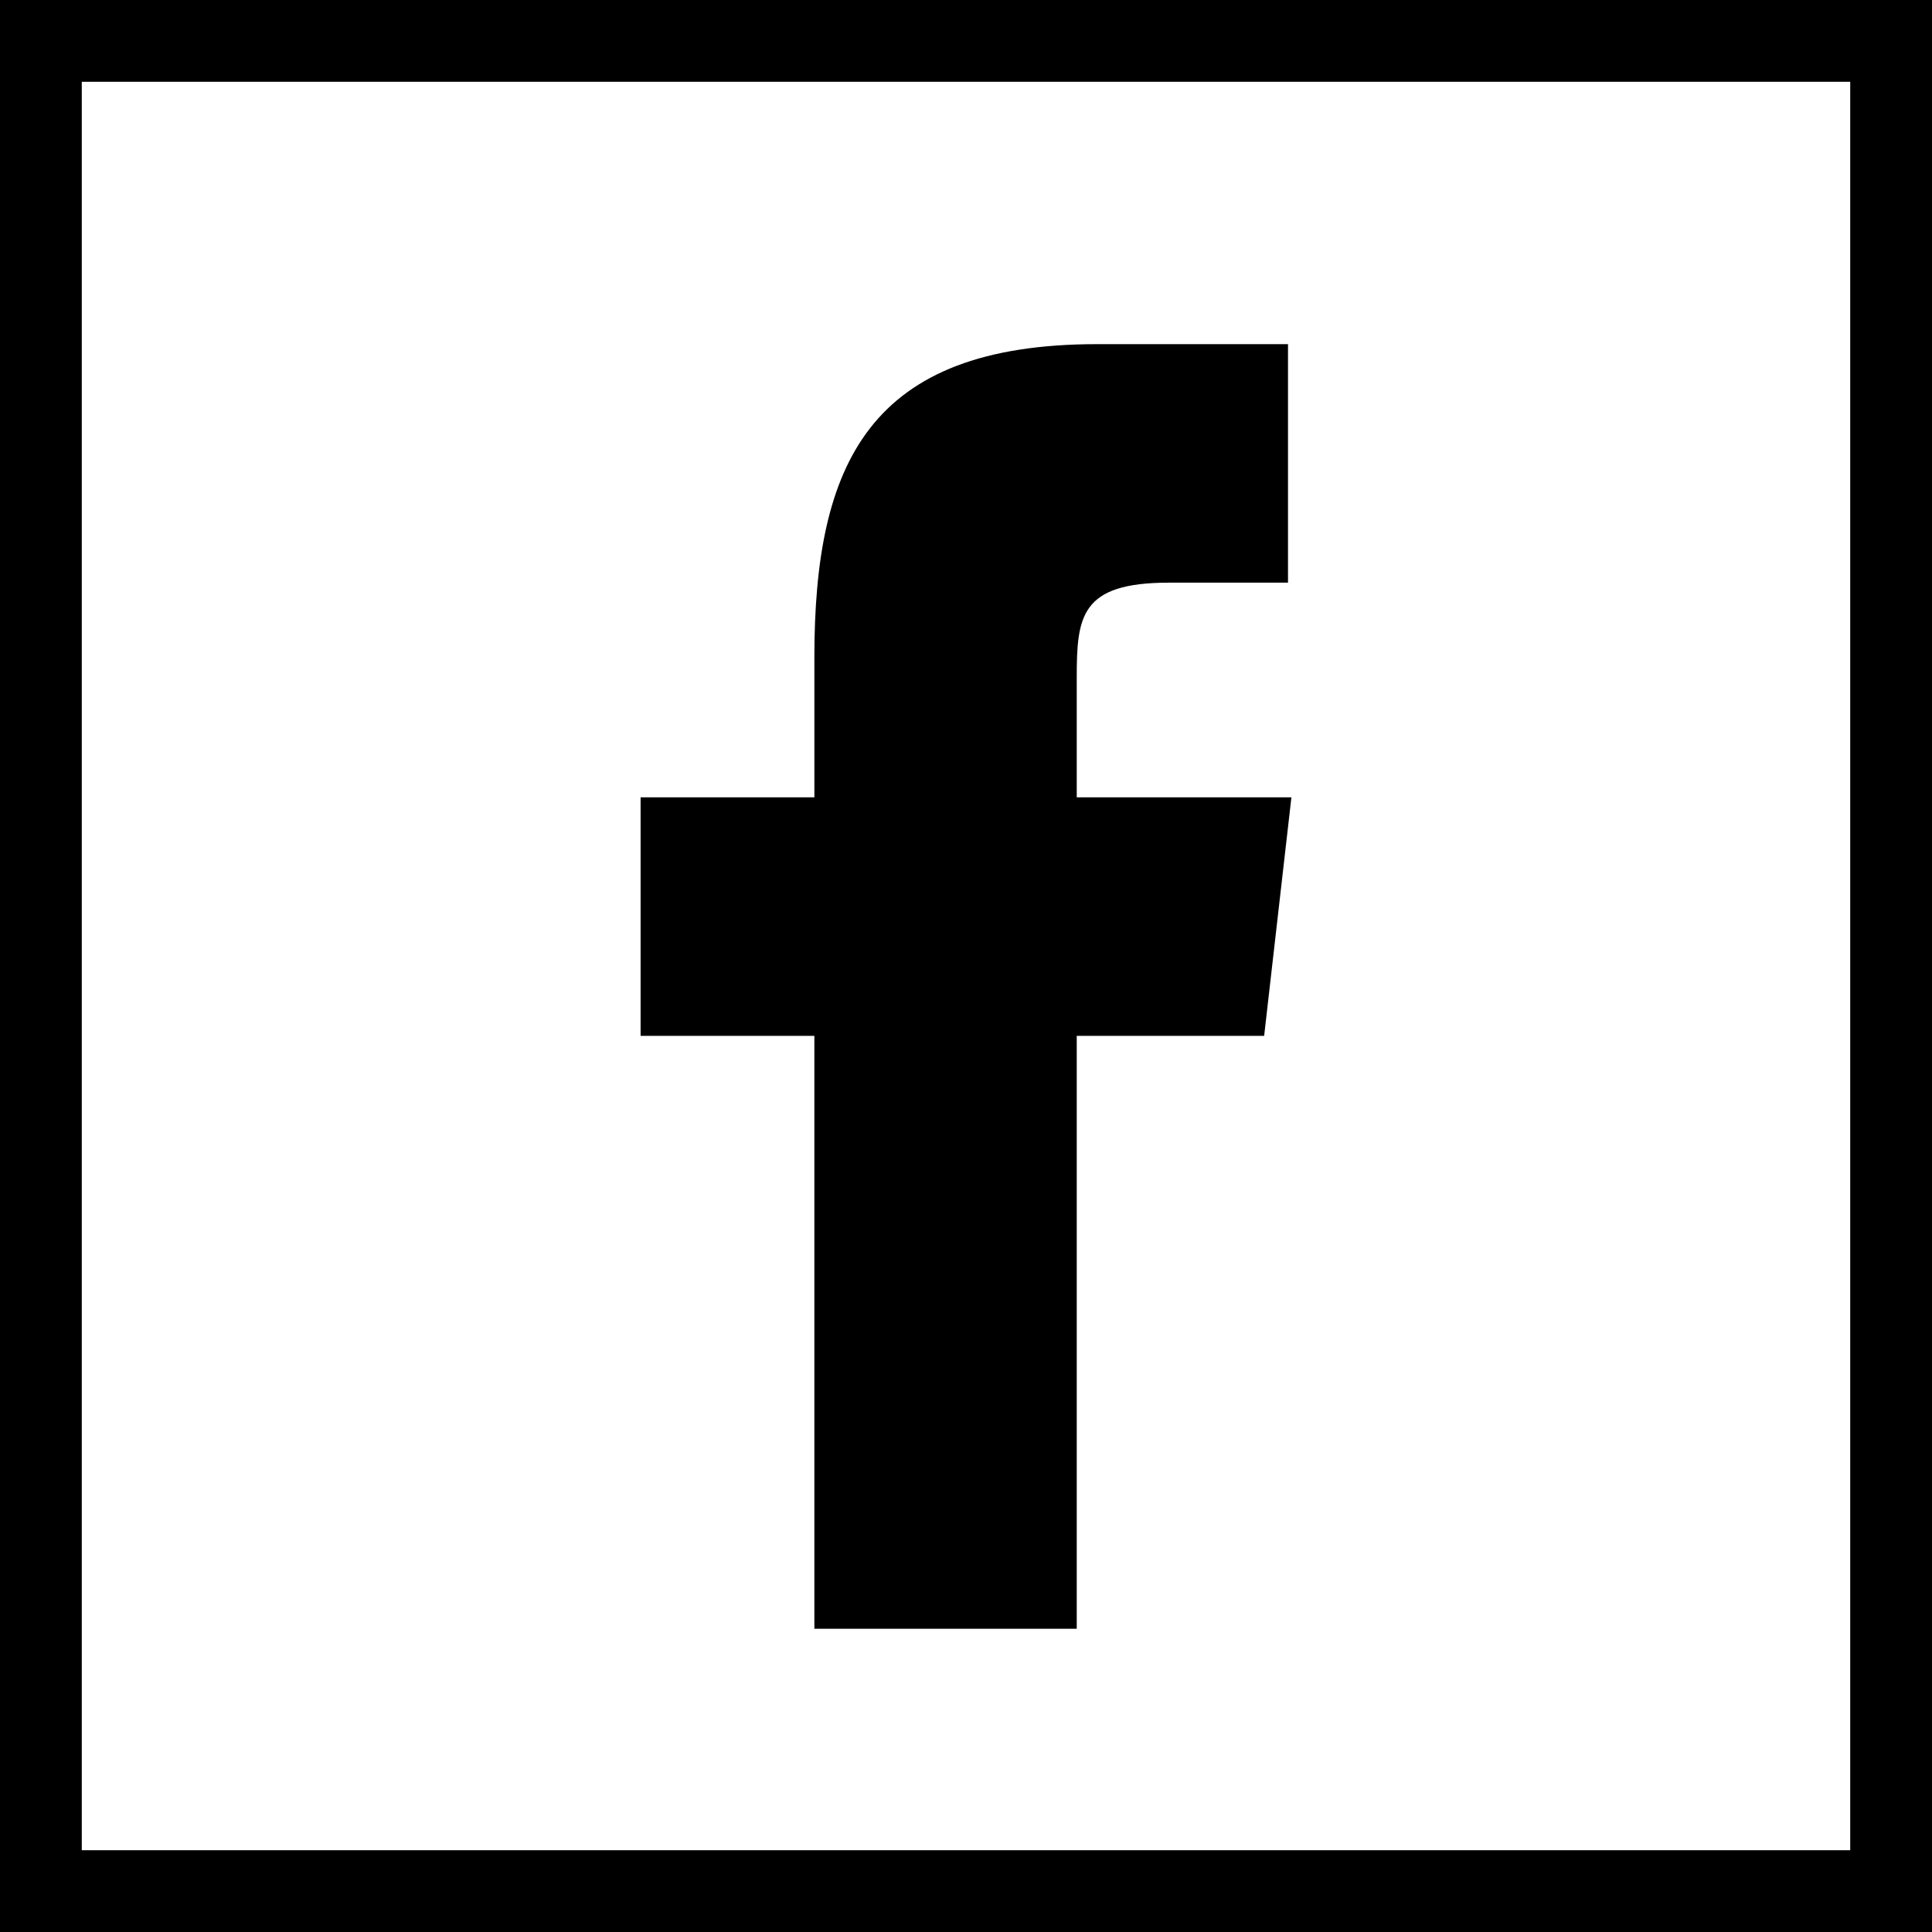
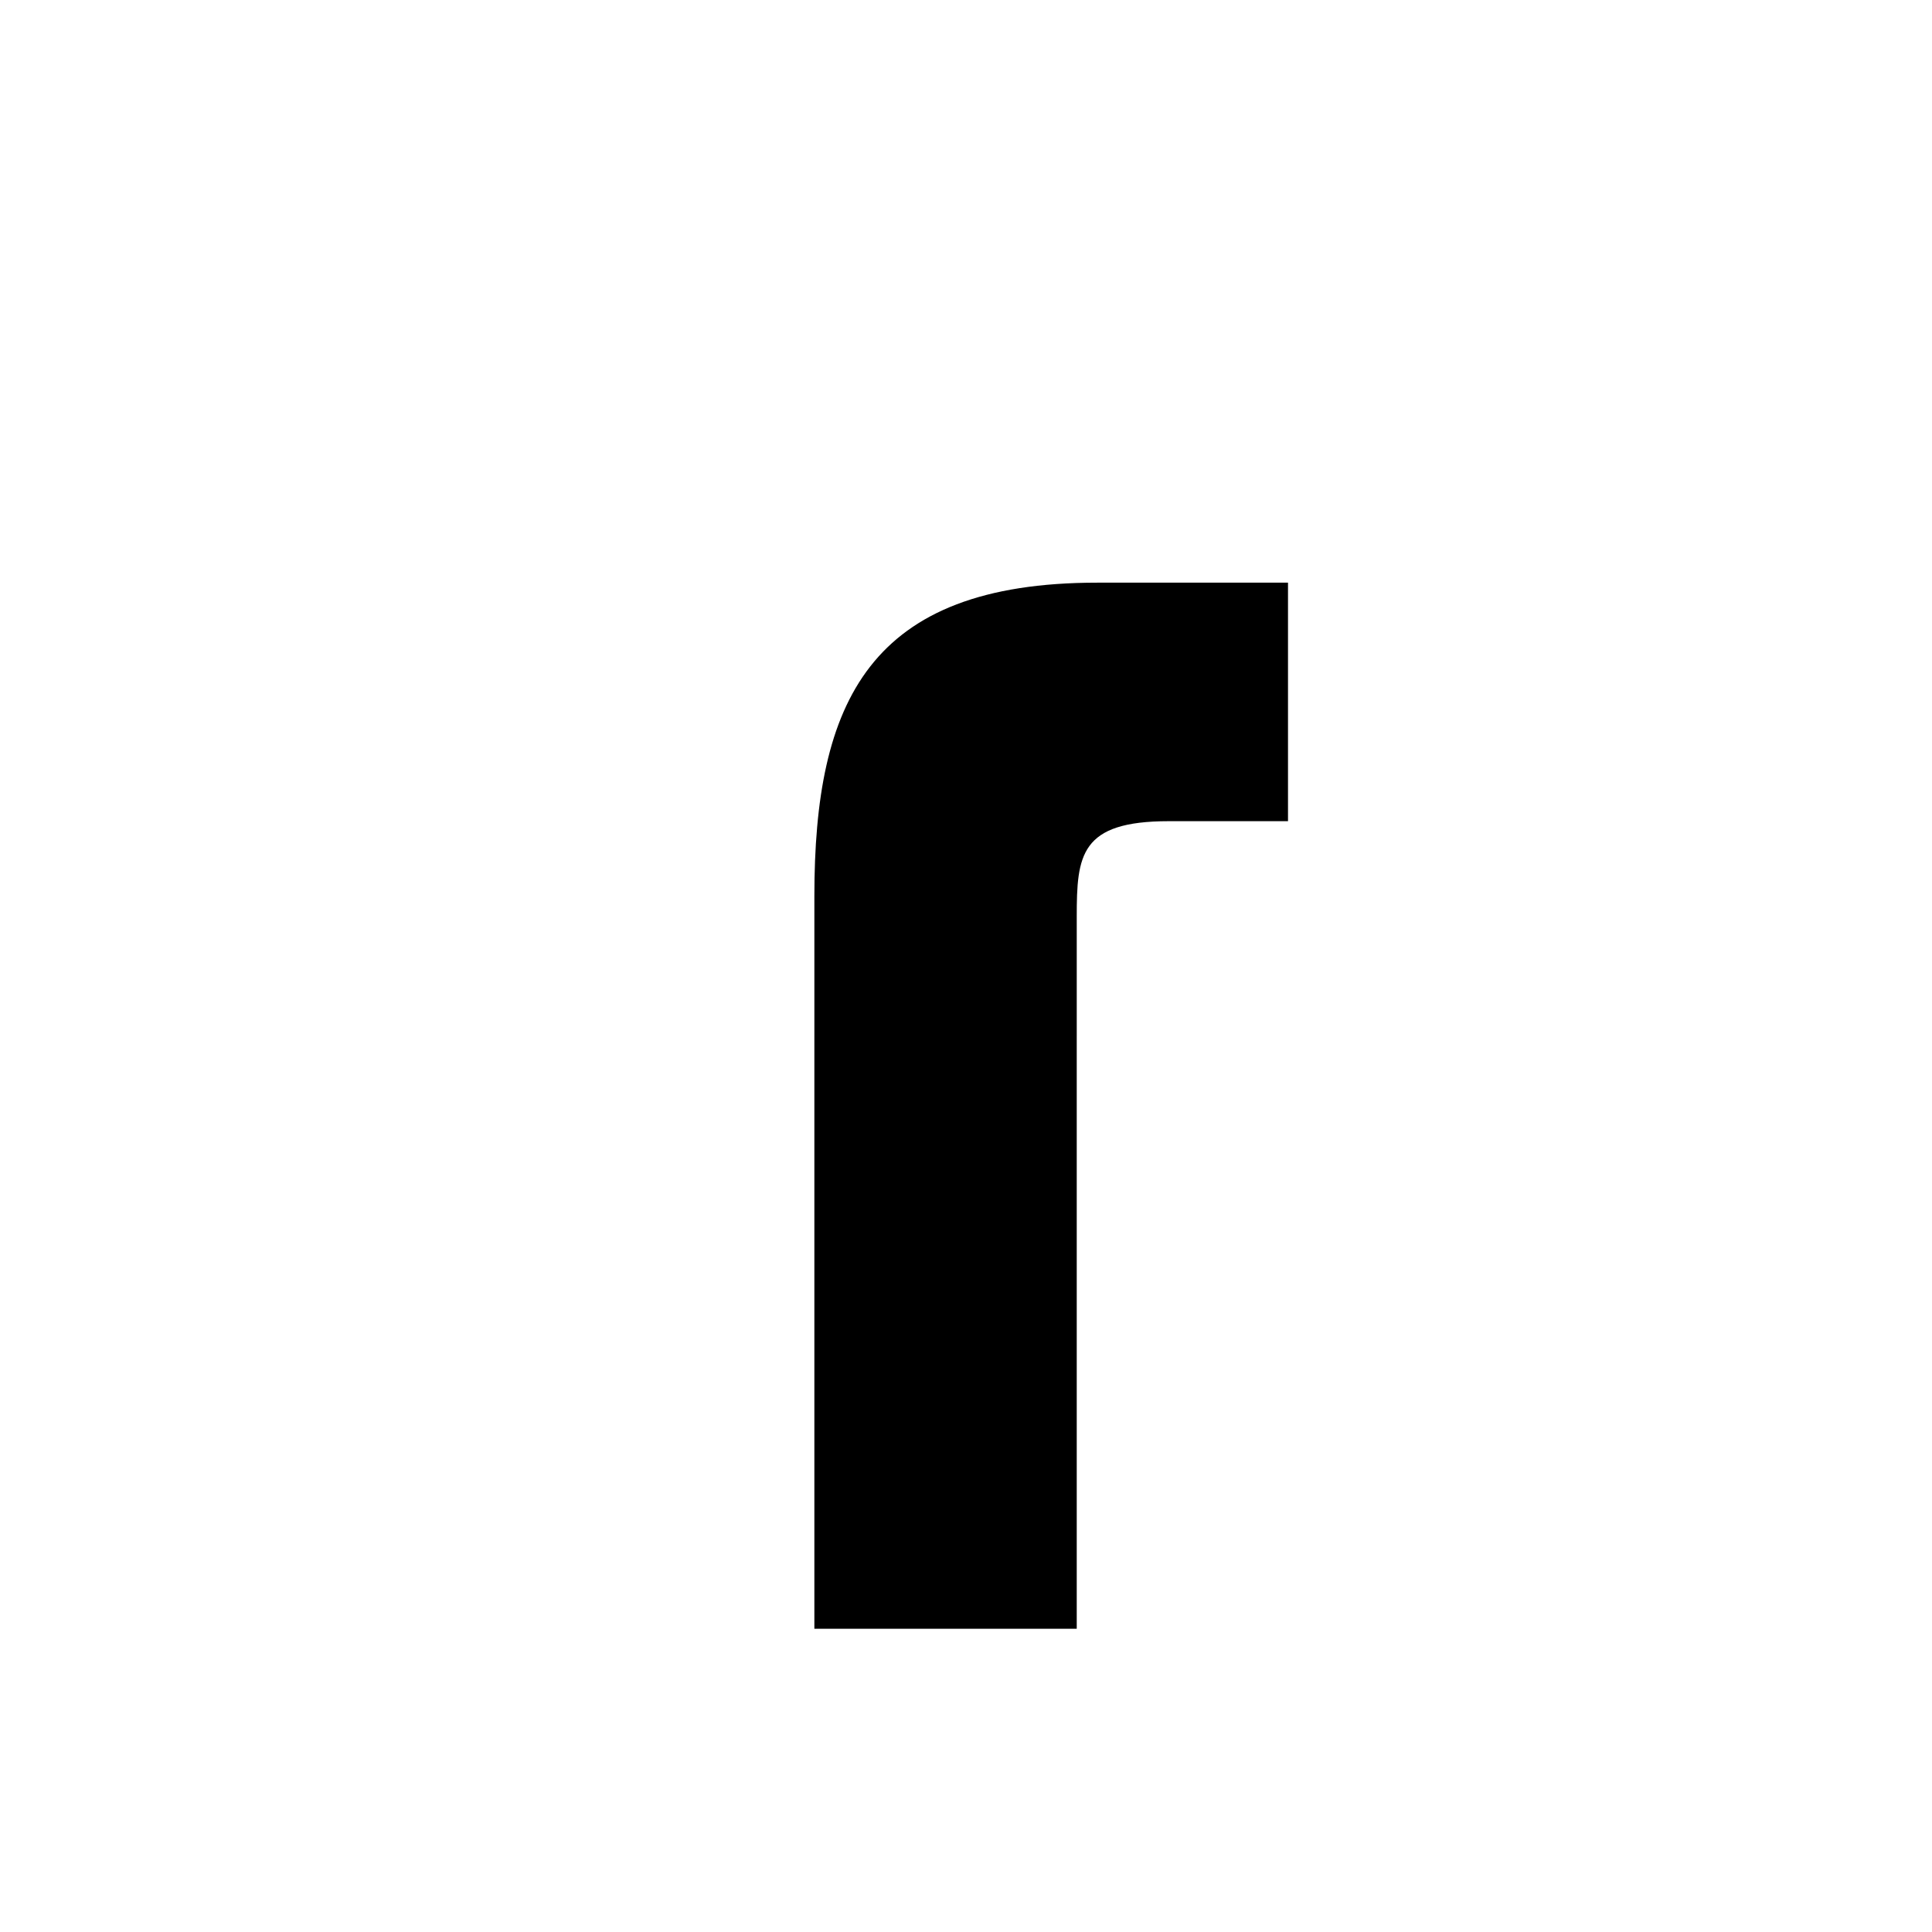
<svg xmlns="http://www.w3.org/2000/svg" version="1.1" id="Layer_1" x="0px" y="0px" viewBox="0 0 567 567" style="enable-background:new 0 0 567 567;" xml:space="preserve">
  <style type="text/css">
	.st0{fill-rule:evenodd;clip-rule:evenodd;}
</style>
  <g id="Layer_x0020_1">
-     <path class="st0" d="M24,543h519V24H24V543z M0,567h567V0H0V567z" />
-     <path class="st0" d="M371,304L371,304h-55v174h-77V304h-51v-70h51v-41c0-57,16-92,83-92h56v70h-35c-26,0-27,10-27,28v35h63L371,304   z" />
+     <path class="st0" d="M371,304L371,304h-55v174h-77V304h-51h51v-41c0-57,16-92,83-92h56v70h-35c-26,0-27,10-27,28v35h63L371,304   z" />
  </g>
</svg>